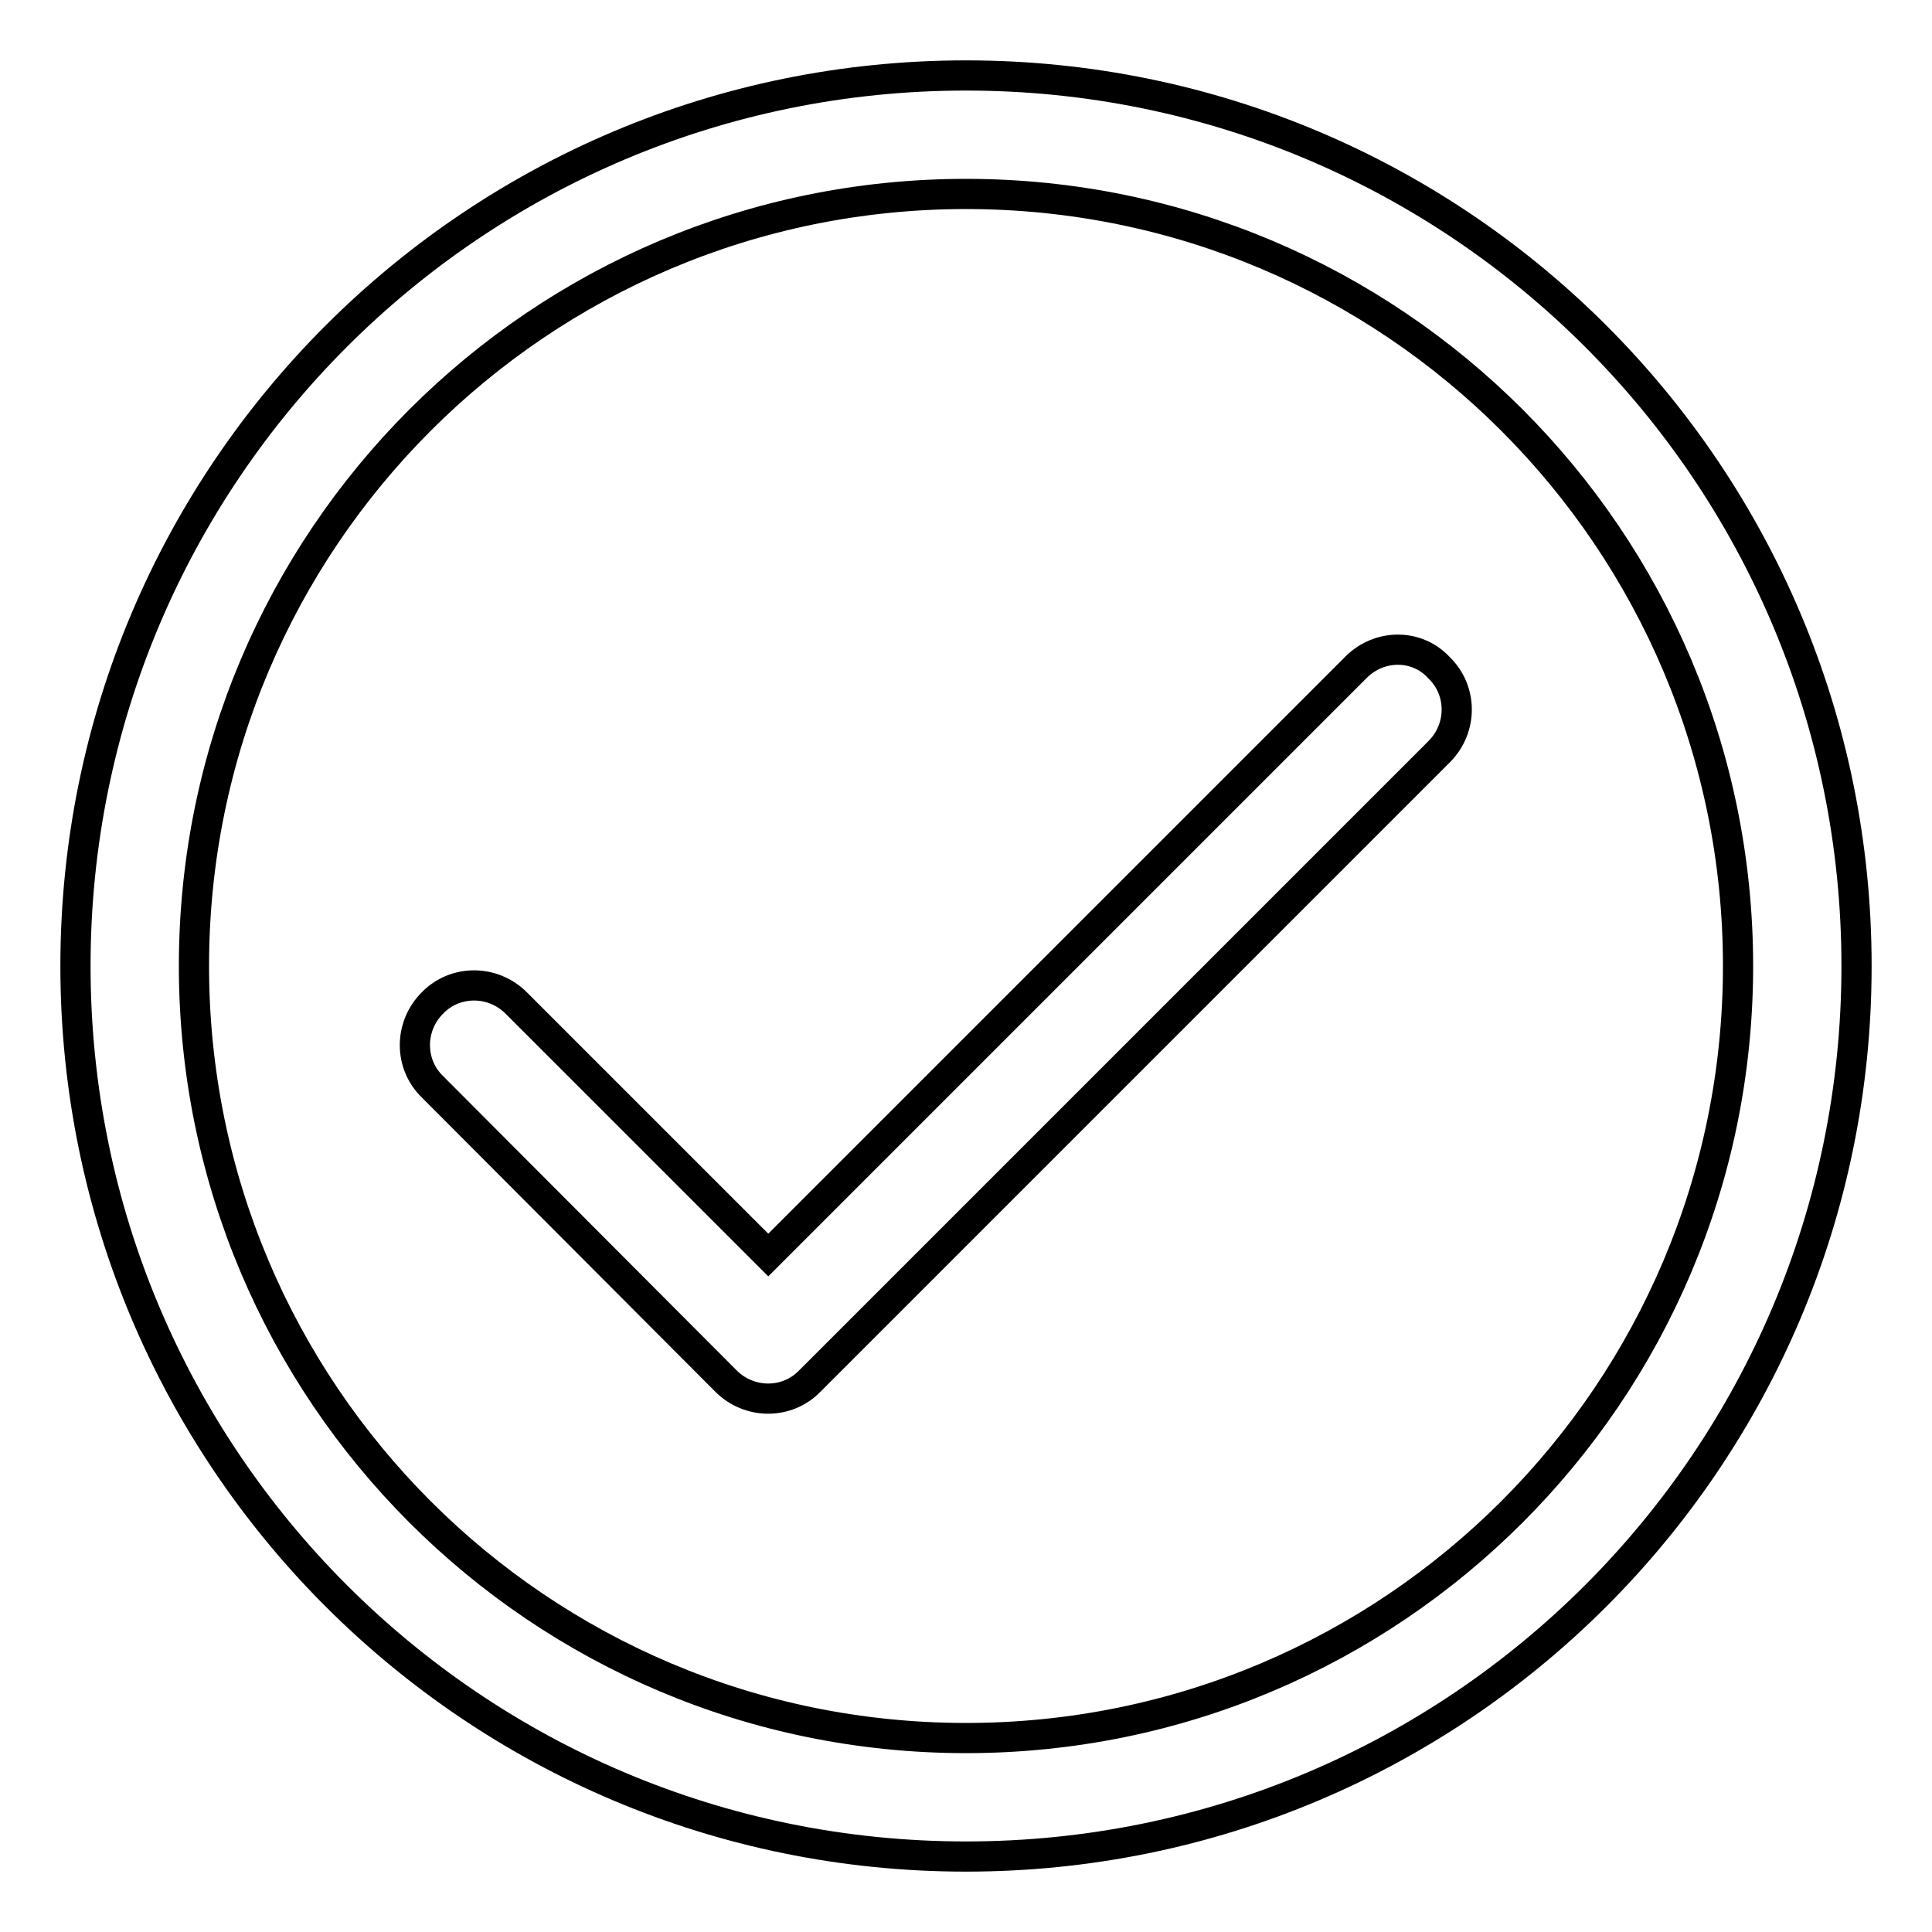
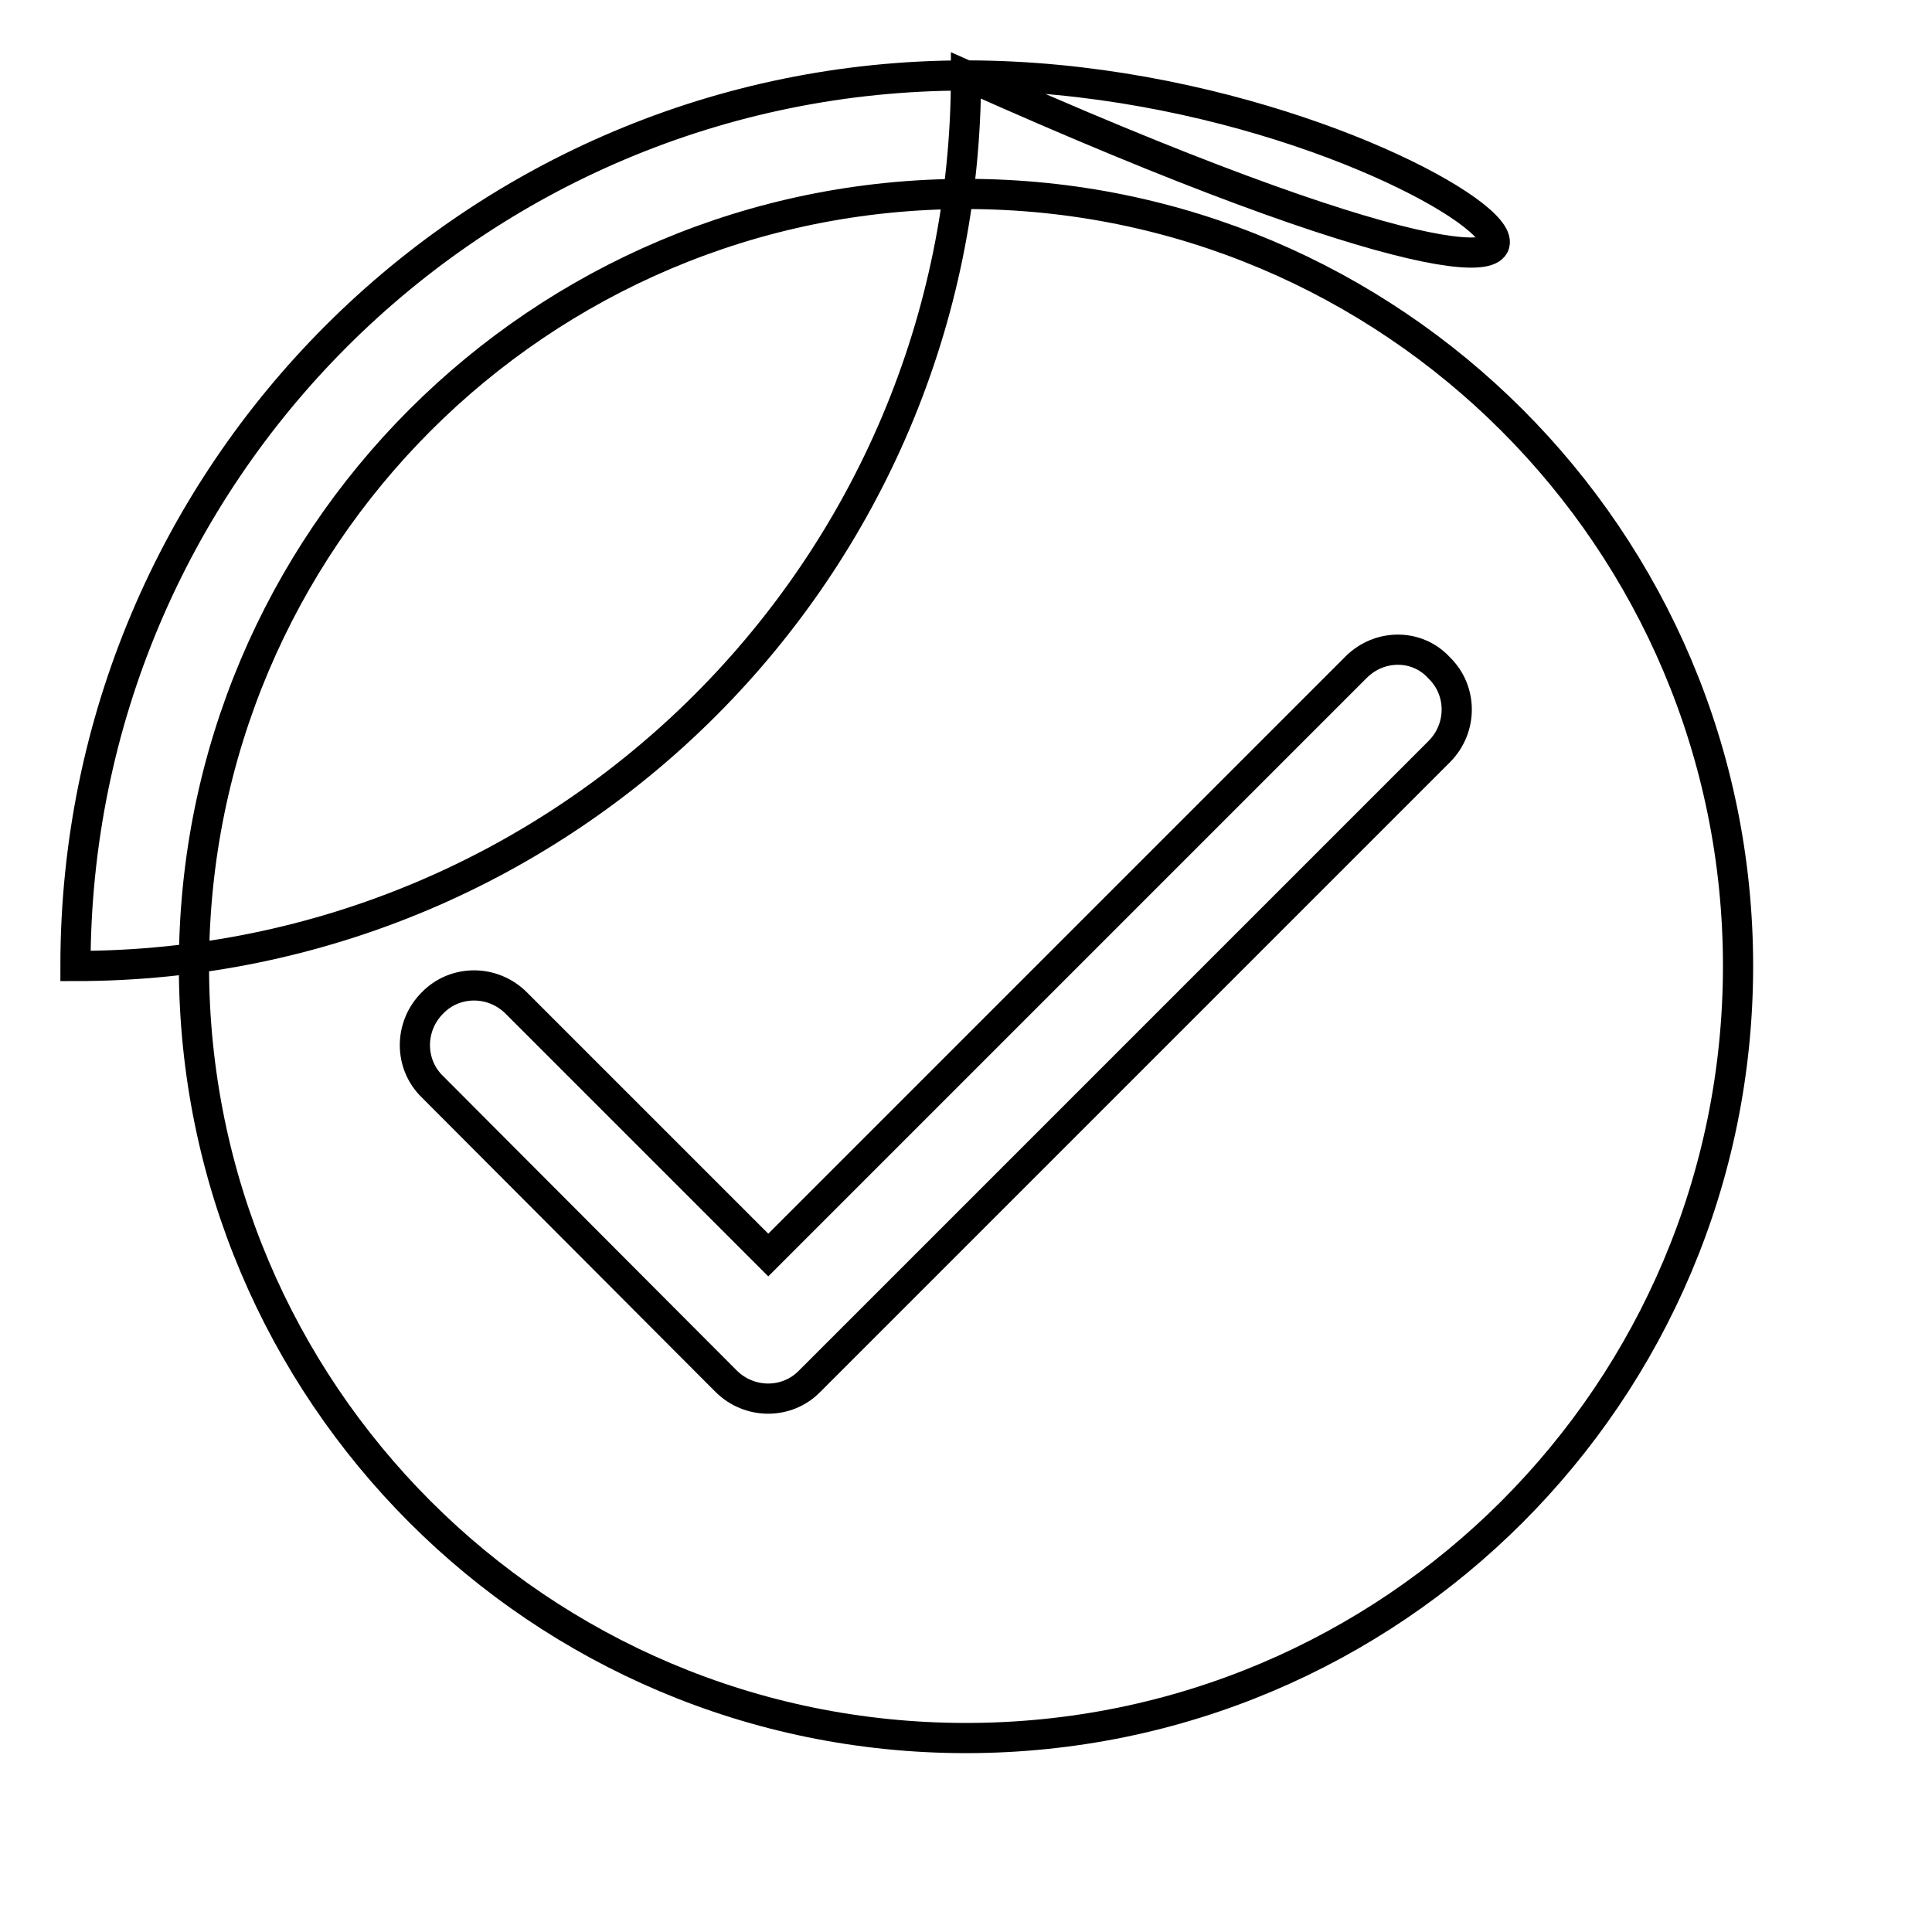
<svg xmlns="http://www.w3.org/2000/svg" version="1.1" x="0px" y="0px" viewBox="0 0 256 256" enable-background="new 0 0 256 256" xml:space="preserve">
  <g>
-     <path stroke-width="4" fill-opacity="0" stroke="#000000" d="M128,10C62.8,10,10,62.8,10,128c0,65.2,52.8,118,118,118c65.2,0,118-52.8,118-118C246,62.8,193.2,10,128,10 z M128,230.3c-56.5,0-102.3-45.8-102.3-102.3C25.7,71.5,71.5,25.7,128,25.7c56.5,0,102.3,45.8,102.3,102.3 C230.3,184.5,184.5,230.3,128,230.3z M179.7,88.4l-77.9,77.9l-33.4-33.4c-3.1-3.1-8.1-3.1-11.1,0c-3.1,3.1-3.1,8.1,0,11.1L96.2,183 c3.1,3.1,8.1,3.1,11.1,0l83.4-83.4c3.1-3.1,3.1-8.1,0-11.1C187.8,85.3,182.8,85.3,179.7,88.4L179.7,88.4z" />
+     <path stroke-width="4" fill-opacity="0" stroke="#000000" d="M128,10C62.8,10,10,62.8,10,128c65.2,0,118-52.8,118-118C246,62.8,193.2,10,128,10 z M128,230.3c-56.5,0-102.3-45.8-102.3-102.3C25.7,71.5,71.5,25.7,128,25.7c56.5,0,102.3,45.8,102.3,102.3 C230.3,184.5,184.5,230.3,128,230.3z M179.7,88.4l-77.9,77.9l-33.4-33.4c-3.1-3.1-8.1-3.1-11.1,0c-3.1,3.1-3.1,8.1,0,11.1L96.2,183 c3.1,3.1,8.1,3.1,11.1,0l83.4-83.4c3.1-3.1,3.1-8.1,0-11.1C187.8,85.3,182.8,85.3,179.7,88.4L179.7,88.4z" />
  </g>
</svg>